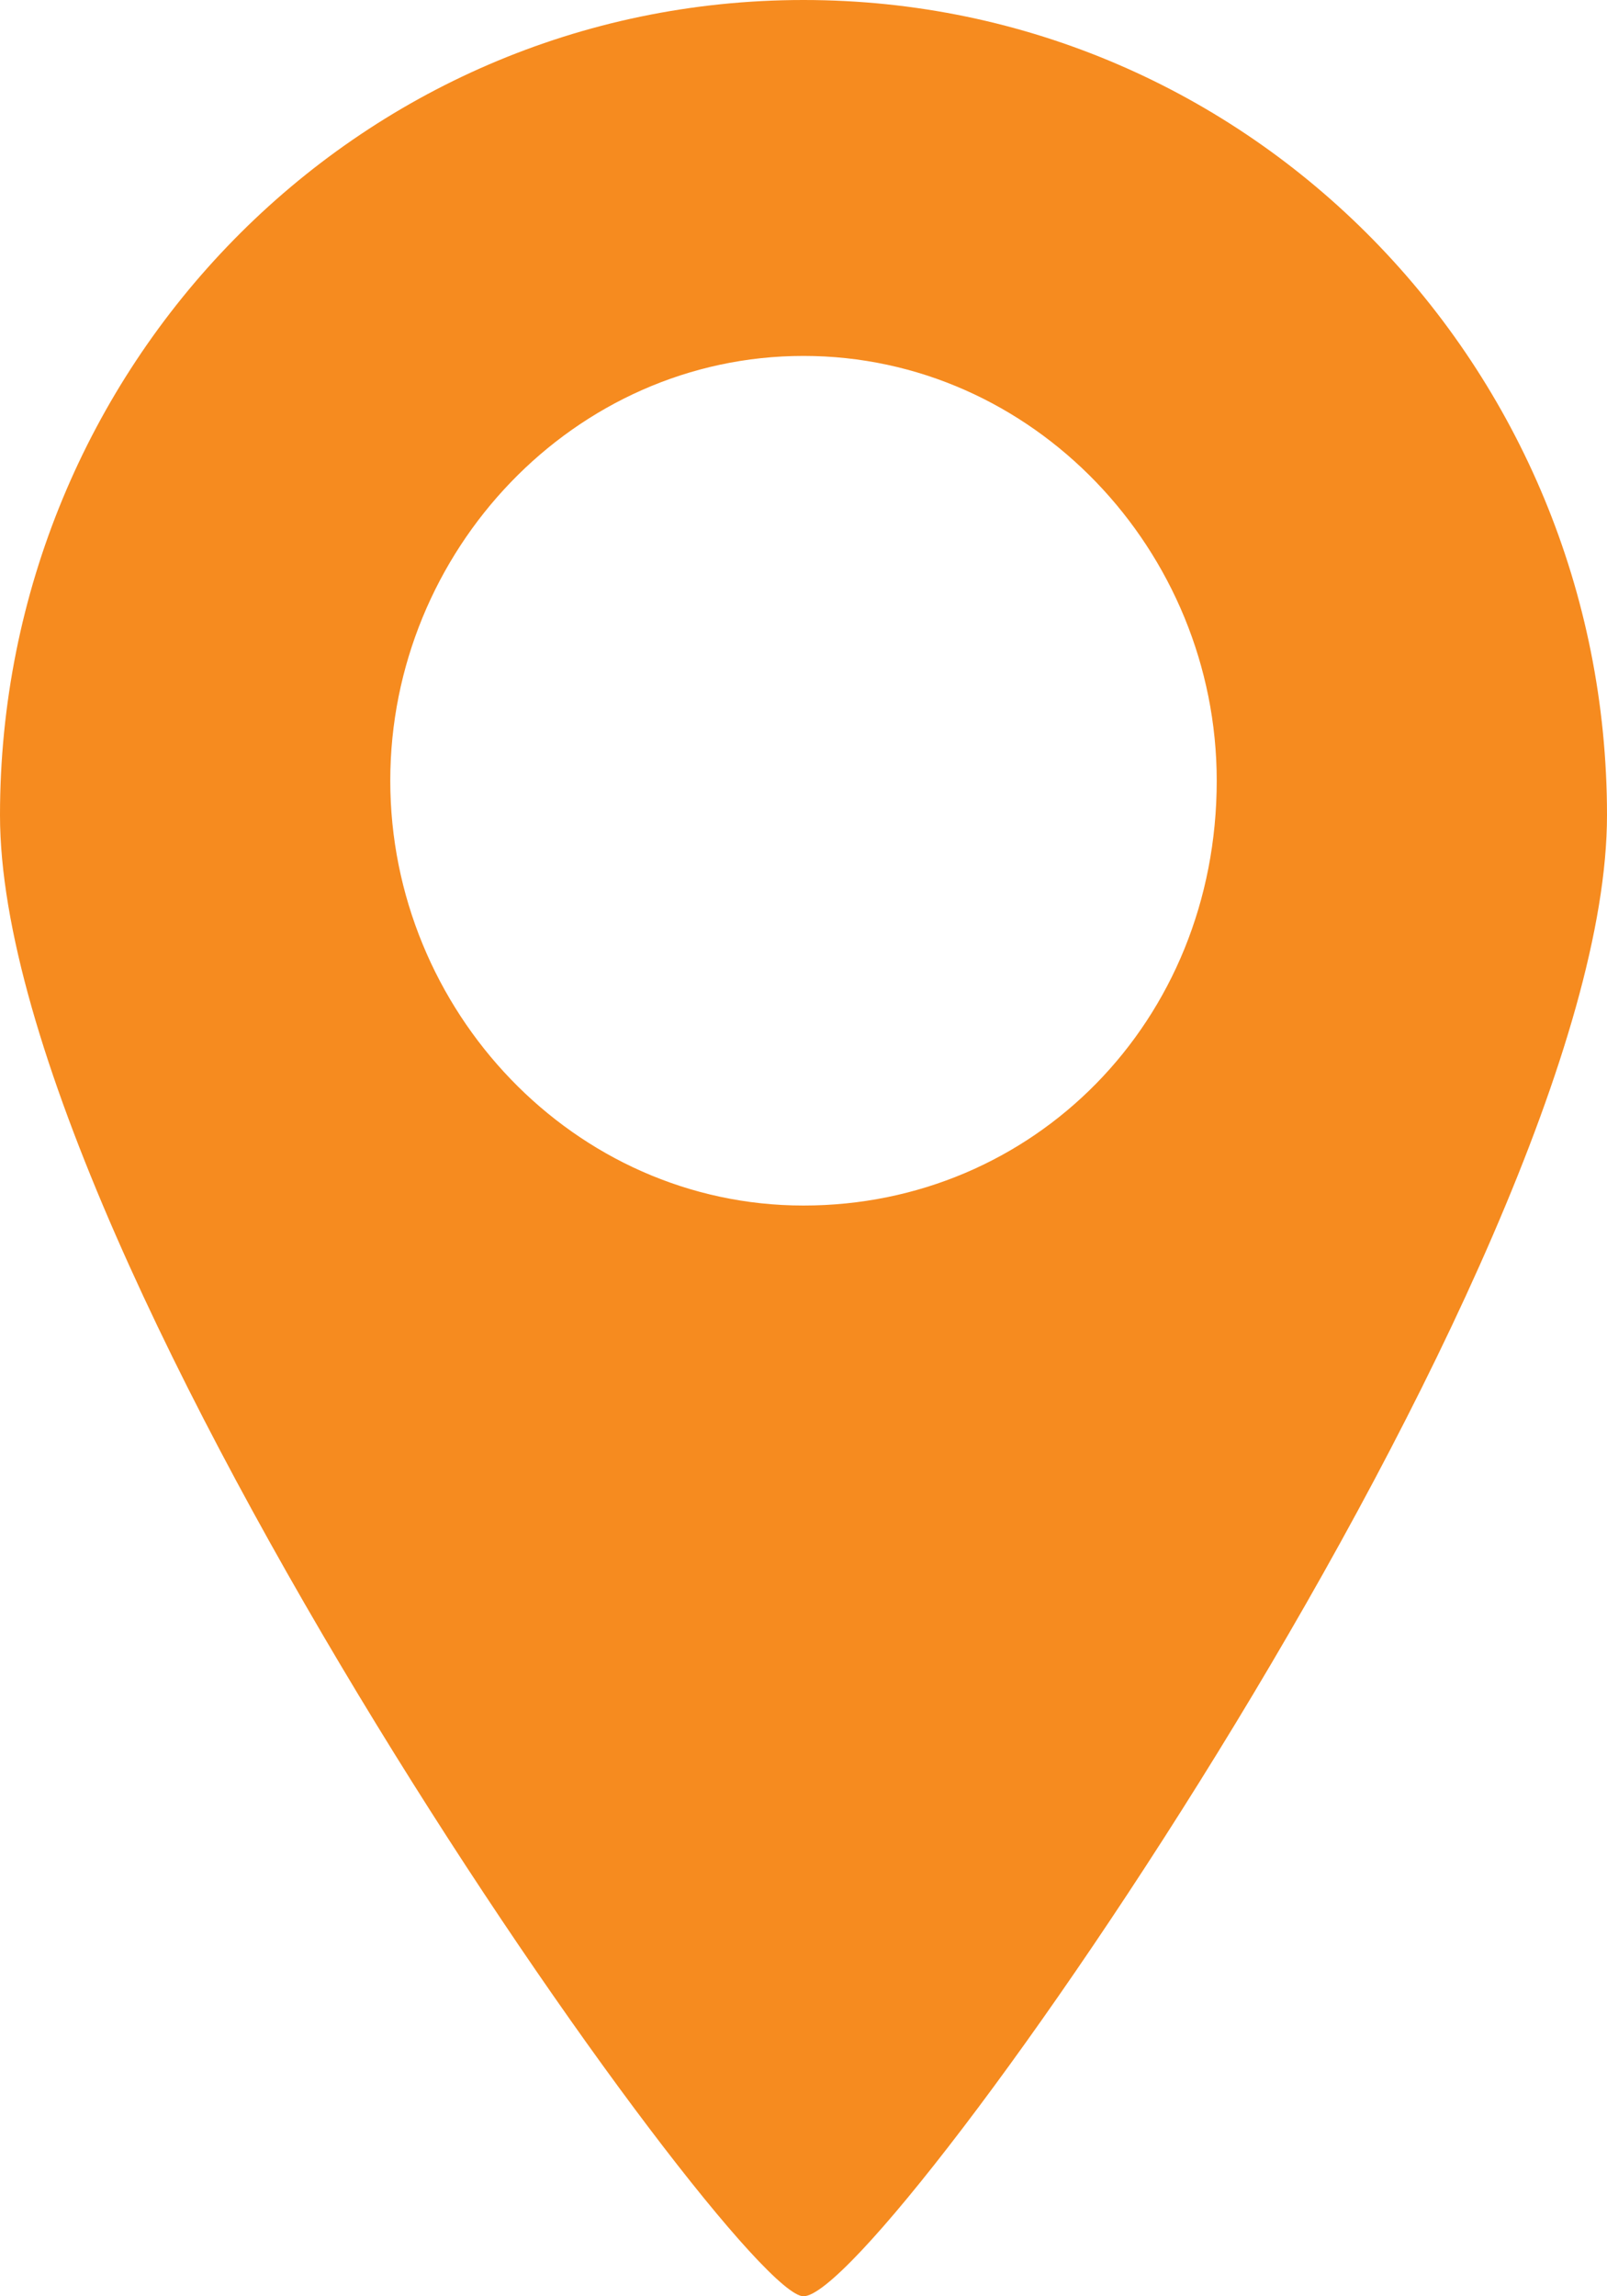
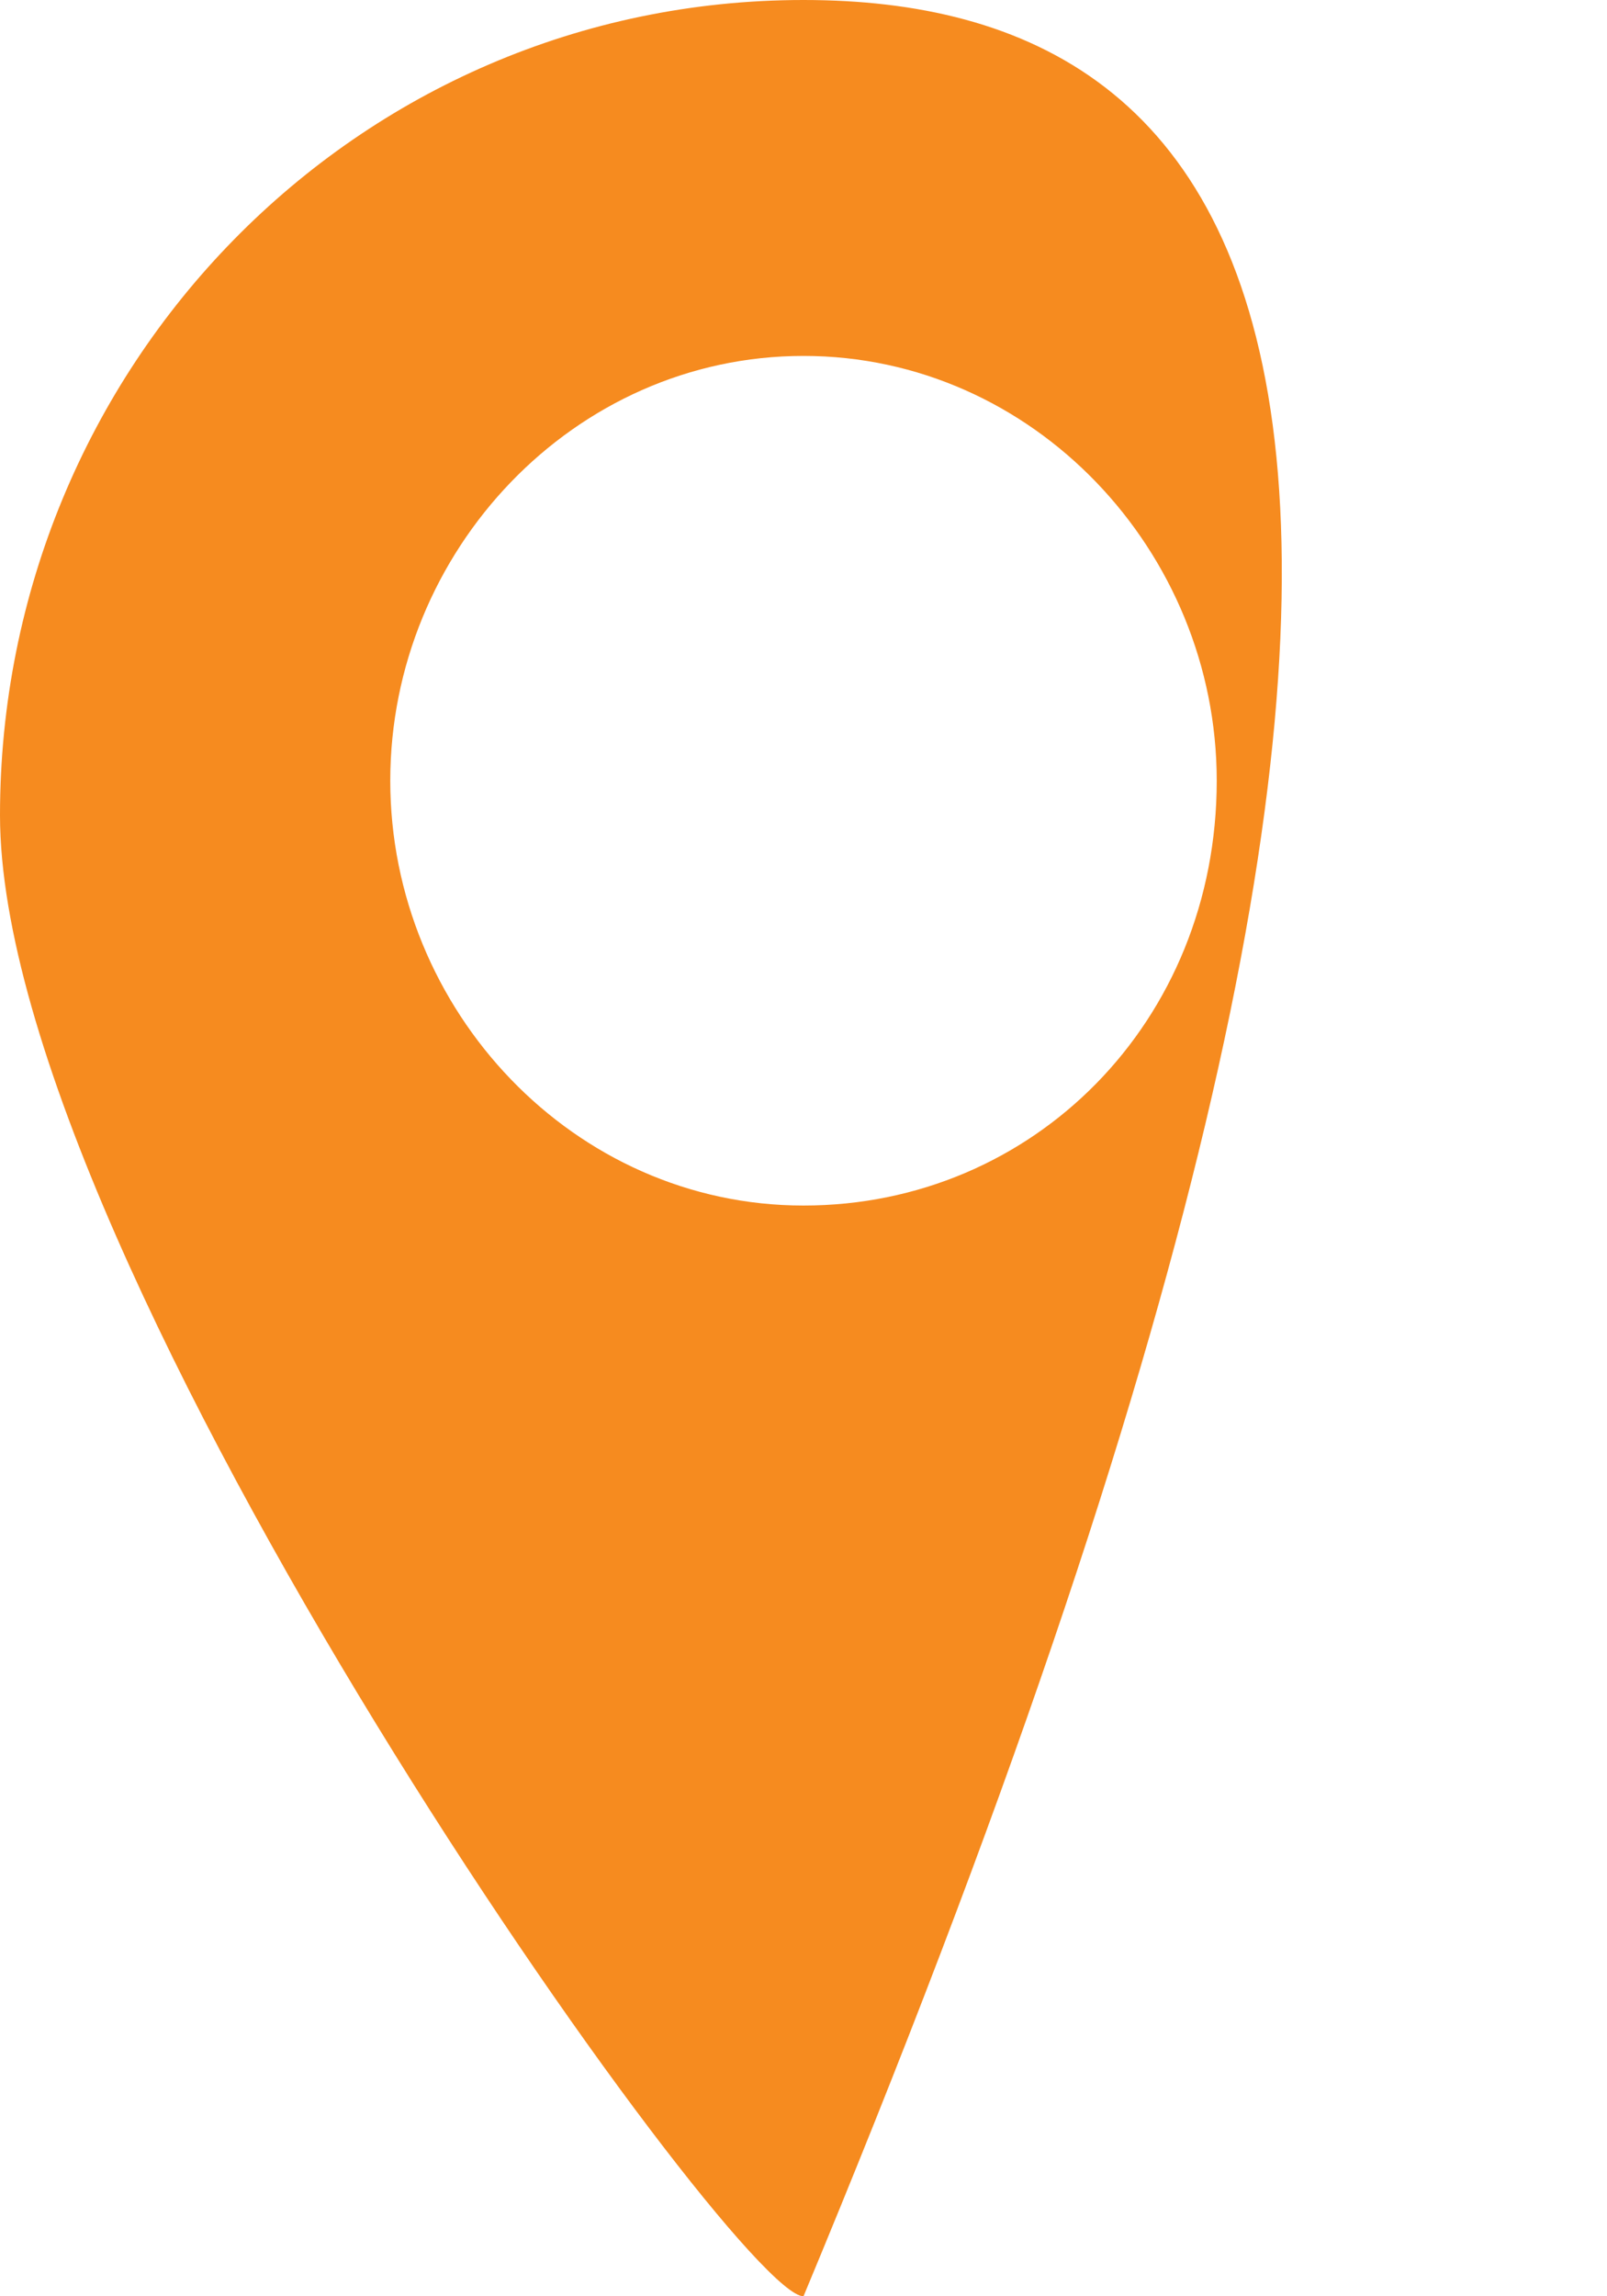
<svg xmlns="http://www.w3.org/2000/svg" version="1.2" baseProfile="tiny" viewBox="0 0 14 20">
-   <path fill-rule="evenodd" fill="#F68B1F" d="M7 0C3.1 0 0 3.2 0 7.1 0 11 6.4 20 7 20c.7 0 7-9 7-12.9C14 3.2 10.9 0 7 0zm0 10.5c-2 0-3.6-1.7-3.6-3.7S5 3.1 7 3.1s3.6 1.7 3.6 3.7c0 2.1-1.6 3.7-3.6 3.7z" />
+   <path fill-rule="evenodd" fill="#F68B1F" d="M7 0C3.1 0 0 3.2 0 7.1 0 11 6.4 20 7 20C14 3.2 10.9 0 7 0zm0 10.5c-2 0-3.6-1.7-3.6-3.7S5 3.1 7 3.1s3.6 1.7 3.6 3.7c0 2.1-1.6 3.7-3.6 3.7z" />
</svg>